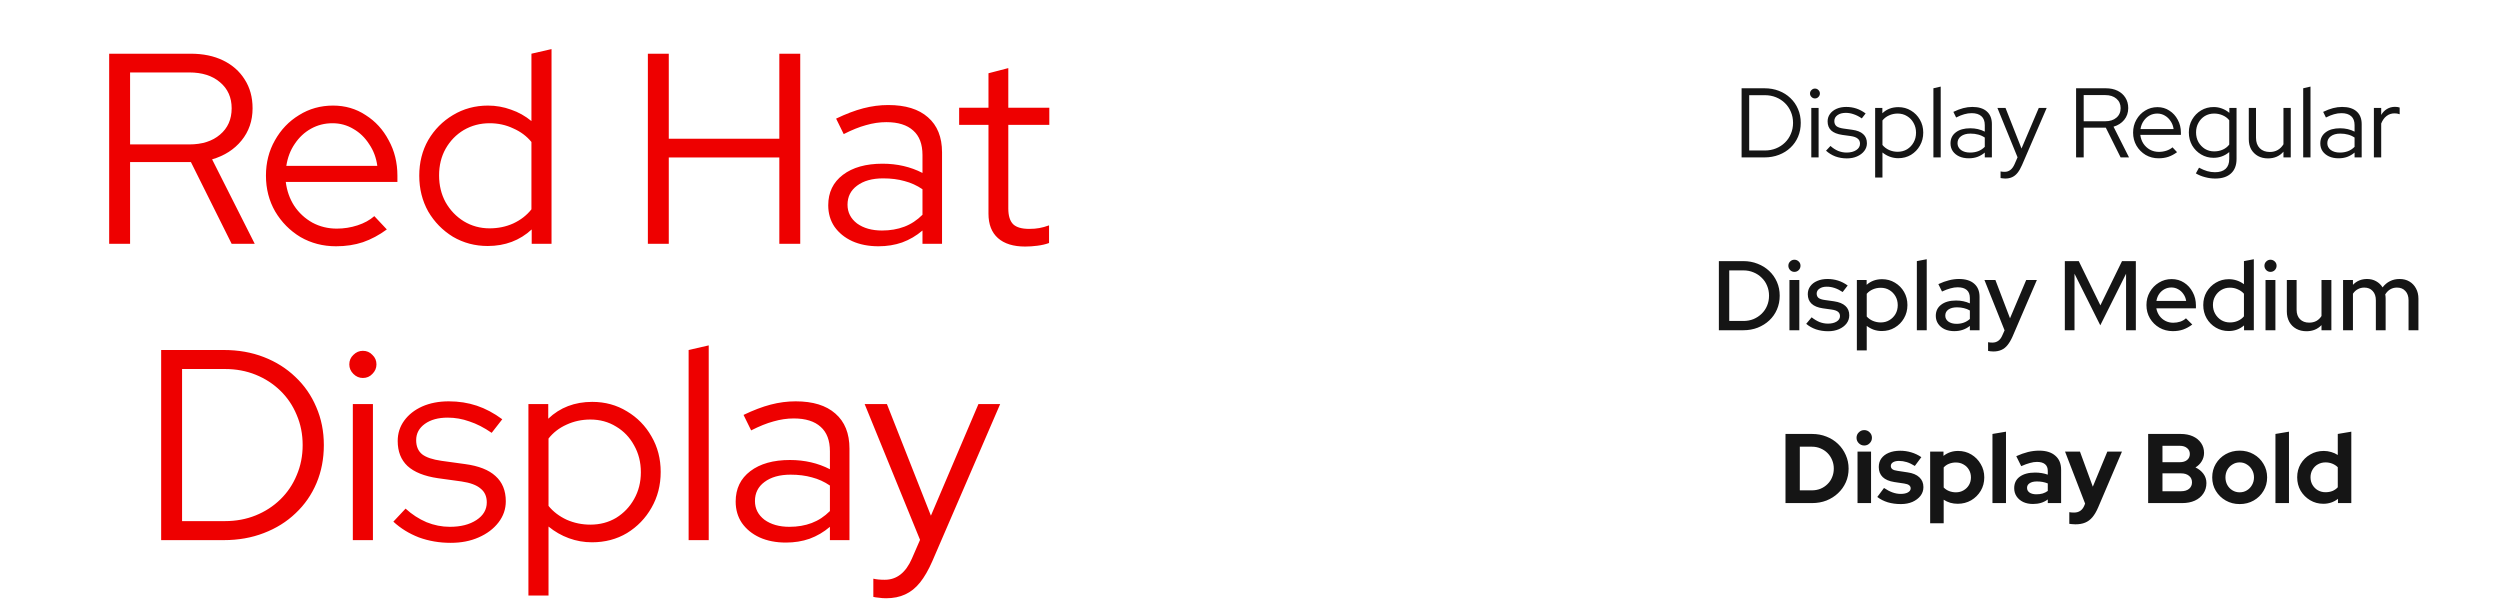
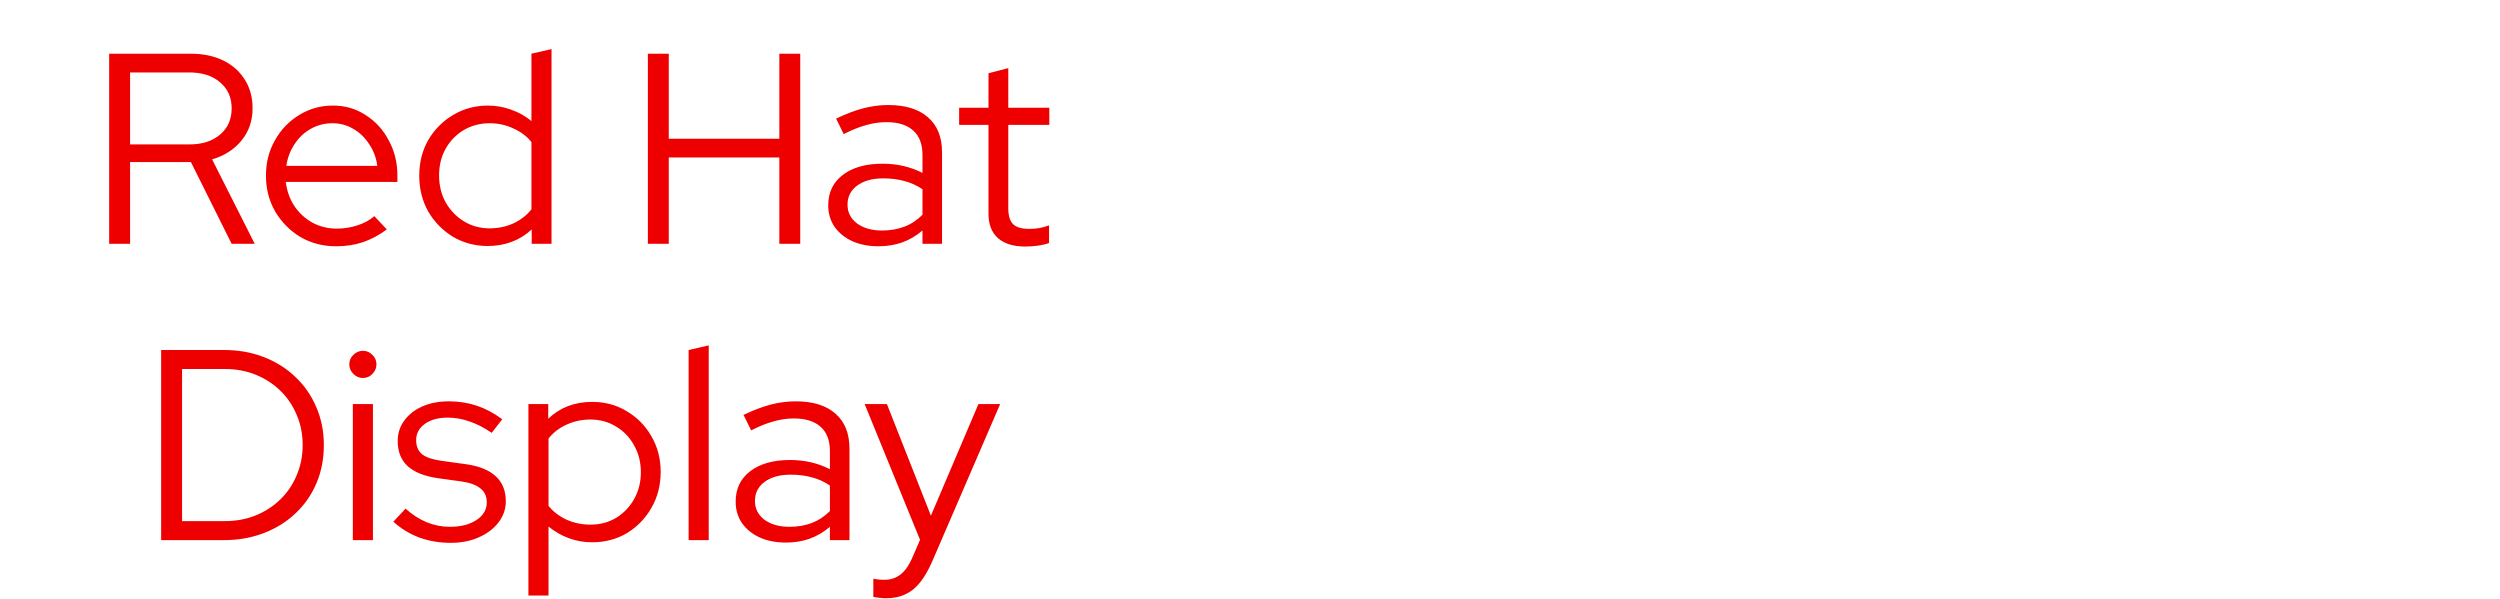
<svg xmlns="http://www.w3.org/2000/svg" width="810" height="194" viewBox="0 0 810 194" fill="none">
  <path d="M35.37 79V17.4H61.77C65.818 17.4 69.338 18.133 72.33 19.6C75.322 21.067 77.639 23.12 79.282 25.76C80.983 28.4 81.834 31.509 81.834 35.088C81.834 39.136 80.631 42.627 78.226 45.56C75.879 48.435 72.711 50.459 68.722 51.632L82.538 79H75.058L61.858 52.512H42.146V79H35.37ZM42.146 46.792H61.33C65.495 46.792 68.81 45.736 71.274 43.624C73.796 41.512 75.058 38.667 75.058 35.088C75.058 31.568 73.796 28.752 71.274 26.64C68.81 24.528 65.495 23.472 61.33 23.472H42.146V46.792ZM108.872 79.792C104.648 79.792 100.806 78.795 97.344 76.8C93.942 74.747 91.214 71.989 89.16 68.528C87.166 65.067 86.168 61.195 86.168 56.912C86.168 52.688 87.136 48.875 89.072 45.472C91.008 42.011 93.619 39.283 96.904 37.288C100.19 35.235 103.856 34.208 107.904 34.208C111.835 34.208 115.355 35.235 118.464 37.288C121.632 39.283 124.126 42.011 125.944 45.472C127.822 48.875 128.76 52.688 128.76 56.912V58.936H92.592C92.944 61.811 93.854 64.392 95.32 66.68C96.846 68.968 98.811 70.787 101.216 72.136C103.622 73.427 106.262 74.072 109.136 74.072C111.424 74.072 113.654 73.72 115.824 73.016C117.995 72.312 119.814 71.315 121.28 70.024L125.328 74.336C122.864 76.155 120.283 77.533 117.584 78.472C114.944 79.352 112.04 79.792 108.872 79.792ZM92.768 53.744H122.248C121.896 51.104 121.016 48.757 119.608 46.704C118.259 44.592 116.558 42.949 114.504 41.776C112.451 40.544 110.192 39.928 107.728 39.928C105.206 39.928 102.888 40.515 100.776 41.688C98.664 42.861 96.904 44.504 95.496 46.616C94.088 48.669 93.179 51.045 92.768 53.744ZM158.016 79.704C153.91 79.704 150.155 78.707 146.752 76.712C143.408 74.659 140.739 71.931 138.744 68.528C136.808 65.067 135.84 61.195 135.84 56.912C135.84 52.629 136.808 48.787 138.744 45.384C140.739 41.981 143.408 39.283 146.752 37.288C150.155 35.235 153.939 34.208 158.104 34.208C160.686 34.208 163.179 34.648 165.584 35.528C167.99 36.349 170.19 37.581 172.184 39.224V17.4L178.696 15.904V79H172.272V74.336C168.4 77.915 163.648 79.704 158.016 79.704ZM158.632 73.984C161.39 73.984 163.942 73.456 166.288 72.4C168.694 71.285 170.659 69.76 172.184 67.824V46C170.659 44.123 168.694 42.656 166.288 41.6C163.942 40.485 161.39 39.928 158.632 39.928C155.582 39.928 152.795 40.661 150.272 42.128C147.808 43.595 145.843 45.619 144.376 48.2C142.968 50.723 142.264 53.597 142.264 56.824C142.264 60.051 142.968 62.955 144.376 65.536C145.843 68.117 147.808 70.171 150.272 71.696C152.795 73.221 155.582 73.984 158.632 73.984ZM209.909 79V17.4H216.685V44.944H252.501V17.4H259.277V79H252.501V51.016H216.685V79H209.909ZM284.628 79.792C281.401 79.792 278.556 79.235 276.092 78.12C273.686 77.005 271.78 75.451 270.372 73.456C269.022 71.461 268.348 69.144 268.348 66.504C268.348 62.339 269.932 59.053 273.1 56.648C276.268 54.243 280.55 53.04 285.948 53.04C290.7 53.04 295.012 54.037 298.884 56.032V50.224C298.884 46.704 297.886 44.064 295.892 42.304C293.897 40.485 290.993 39.576 287.18 39.576C285.009 39.576 282.809 39.899 280.58 40.544C278.409 41.131 276.004 42.099 273.364 43.448L270.9 38.432C274.068 36.907 277.001 35.792 279.7 35.088C282.398 34.384 285.097 34.032 287.796 34.032C293.369 34.032 297.652 35.352 300.644 37.992C303.694 40.632 305.22 44.416 305.22 49.344V79H298.884V74.688C296.889 76.389 294.689 77.68 292.284 78.56C289.937 79.381 287.385 79.792 284.628 79.792ZM274.596 66.328C274.596 68.792 275.622 70.816 277.676 72.4C279.788 73.925 282.486 74.688 285.772 74.688C288.412 74.688 290.817 74.277 292.988 73.456C295.158 72.635 297.124 71.344 298.884 69.584V61.312C297.065 60.08 295.129 59.2 293.076 58.672C291.022 58.085 288.705 57.792 286.124 57.792C282.604 57.792 279.788 58.584 277.676 60.168C275.622 61.693 274.596 63.747 274.596 66.328ZM332.146 79.88C328.332 79.88 325.399 78.971 323.346 77.152C321.292 75.333 320.266 72.693 320.266 69.232V40.456H310.762V34.912H320.266V23.736L326.69 22.064V34.912H339.978V40.456H326.69V67.56C326.69 69.907 327.218 71.608 328.274 72.664C329.33 73.661 331.06 74.16 333.466 74.16C334.698 74.16 335.783 74.072 336.722 73.896C337.719 73.72 338.775 73.427 339.89 73.016V78.736C338.775 79.147 337.514 79.44 336.106 79.616C334.756 79.792 333.436 79.88 332.146 79.88ZM58.989 168.84H72.894C76.472 168.84 79.787 168.224 82.838 166.992C85.888 165.76 88.558 164.029 90.846 161.8C93.133 159.571 94.894 156.96 96.126 153.968C97.416 150.976 98.061 147.72 98.061 144.2C98.061 140.68 97.416 137.424 96.126 134.432C94.894 131.44 93.133 128.829 90.846 126.6C88.558 124.371 85.888 122.64 82.838 121.408C79.787 120.176 76.472 119.56 72.894 119.56H58.989V168.84ZM52.214 175V113.4H72.541C77.235 113.4 81.547 114.163 85.478 115.688C89.408 117.213 92.811 119.355 95.686 122.112C98.619 124.869 100.878 128.125 102.462 131.88C104.104 135.635 104.926 139.741 104.926 144.2C104.926 148.659 104.134 152.765 102.55 156.52C100.966 160.275 98.707 163.531 95.773 166.288C92.899 169.045 89.467 171.187 85.478 172.712C81.547 174.237 77.235 175 72.541 175H52.214ZM114.317 175V130.912H120.829V175H114.317ZM117.573 122.464C116.4 122.464 115.373 122.024 114.493 121.144C113.613 120.264 113.173 119.237 113.173 118.064C113.173 116.832 113.613 115.805 114.493 114.984C115.373 114.104 116.4 113.664 117.573 113.664C118.805 113.664 119.832 114.104 120.653 114.984C121.533 115.805 121.973 116.832 121.973 118.064C121.973 119.237 121.533 120.264 120.653 121.144C119.832 122.024 118.805 122.464 117.573 122.464ZM146.015 175.88C142.377 175.88 138.945 175.293 135.719 174.12C132.551 172.888 129.793 171.187 127.447 169.016L131.407 164.792C133.46 166.669 135.719 168.136 138.183 169.192C140.647 170.189 143.169 170.688 145.751 170.688C149.271 170.688 152.145 169.955 154.375 168.488C156.604 167.021 157.719 165.115 157.719 162.768C157.719 160.832 157.044 159.336 155.695 158.28C154.404 157.165 152.351 156.403 149.535 155.992L141.879 154.936C137.479 154.291 134.193 152.971 132.023 150.976C129.911 148.981 128.855 146.283 128.855 142.88C128.855 140.416 129.559 138.216 130.967 136.28C132.375 134.344 134.311 132.819 136.775 131.704C139.297 130.589 142.172 130.032 145.399 130.032C148.625 130.032 151.647 130.501 154.463 131.44C157.279 132.379 160.036 133.845 162.735 135.84L159.303 140.24C156.839 138.539 154.433 137.307 152.087 136.544C149.799 135.723 147.452 135.312 145.047 135.312C141.996 135.312 139.532 135.987 137.655 137.336C135.777 138.685 134.839 140.445 134.839 142.616C134.839 144.611 135.484 146.136 136.775 147.192C138.065 148.189 140.148 148.893 143.023 149.304L150.679 150.36C155.079 150.947 158.364 152.237 160.535 154.232C162.764 156.227 163.879 158.955 163.879 162.416C163.879 164.939 163.087 167.227 161.503 169.28C159.919 171.333 157.777 172.947 155.079 174.12C152.439 175.293 149.417 175.88 146.015 175.88ZM171.208 192.952V130.912H177.632V135.664C181.445 132.027 186.197 130.208 191.888 130.208C196.053 130.208 199.808 131.235 203.152 133.288C206.496 135.283 209.136 137.981 211.072 141.384C213.067 144.787 214.064 148.629 214.064 152.912C214.064 157.195 213.067 161.067 211.072 164.528C209.136 167.931 206.496 170.659 203.152 172.712C199.808 174.707 196.024 175.704 191.8 175.704C189.219 175.704 186.725 175.264 184.32 174.384C181.915 173.504 179.715 172.243 177.72 170.6V192.952H171.208ZM191.272 169.984C194.381 169.984 197.168 169.251 199.632 167.784C202.096 166.259 204.032 164.235 205.44 161.712C206.907 159.131 207.64 156.227 207.64 153C207.64 149.773 206.907 146.869 205.44 144.288C204.032 141.707 202.096 139.683 199.632 138.216C197.168 136.691 194.381 135.928 191.272 135.928C188.515 135.928 185.933 136.485 183.528 137.6C181.181 138.656 179.245 140.152 177.72 142.088V163.912C179.245 165.789 181.211 167.285 183.616 168.4C186.021 169.456 188.573 169.984 191.272 169.984ZM223.114 175V113.4L229.626 111.904V175H223.114ZM254.636 175.792C251.409 175.792 248.564 175.235 246.1 174.12C243.694 173.005 241.788 171.451 240.38 169.456C239.03 167.461 238.356 165.144 238.356 162.504C238.356 158.339 239.94 155.053 243.108 152.648C246.276 150.243 250.558 149.04 255.956 149.04C260.708 149.04 265.02 150.037 268.892 152.032V146.224C268.892 142.704 267.894 140.064 265.9 138.304C263.905 136.485 261.001 135.576 257.188 135.576C255.017 135.576 252.817 135.899 250.588 136.544C248.417 137.131 246.012 138.099 243.372 139.448L240.908 134.432C244.076 132.907 247.009 131.792 249.708 131.088C252.406 130.384 255.105 130.032 257.803 130.032C263.377 130.032 267.66 131.352 270.652 133.992C273.702 136.632 275.228 140.416 275.228 145.344V175H268.892V170.688C266.897 172.389 264.697 173.68 262.292 174.56C259.945 175.381 257.393 175.792 254.636 175.792ZM244.604 162.328C244.604 164.792 245.63 166.816 247.684 168.4C249.796 169.925 252.494 170.688 255.78 170.688C258.42 170.688 260.825 170.277 262.996 169.456C265.166 168.635 267.132 167.344 268.892 165.584V157.312C267.073 156.08 265.137 155.2 263.084 154.672C261.03 154.085 258.713 153.792 256.132 153.792C252.612 153.792 249.796 154.584 247.684 156.168C245.63 157.693 244.604 159.747 244.604 162.328ZM287.095 193.832C286.274 193.832 285.482 193.773 284.719 193.656C284.015 193.597 283.428 193.509 282.959 193.392V187.496C283.956 187.731 285.188 187.848 286.655 187.848C290.527 187.848 293.46 185.56 295.455 180.984L298.095 174.912L280.143 130.912H287.359L301.615 167.08L317.015 130.912H324.055L302.055 181.864C300.823 184.68 299.503 186.968 298.095 188.728C296.687 190.488 295.074 191.779 293.255 192.6C291.495 193.421 289.442 193.832 287.095 193.832Z" fill="#EE0000" />
-   <path d="M566.741 48.76H571.797C573.098 48.76 574.303 48.536 575.413 48.088C576.522 47.64 577.493 47.011 578.325 46.2C579.157 45.389 579.797 44.44 580.245 43.352C580.714 42.264 580.949 41.08 580.949 39.8C580.949 38.52 580.714 37.336 580.245 36.248C579.797 35.16 579.157 34.211 578.325 33.4C577.493 32.589 576.522 31.96 575.413 31.512C574.303 31.064 573.098 30.84 571.797 30.84H566.741V48.76ZM564.277 51V28.6H571.669C573.375 28.6 574.943 28.877 576.373 29.432C577.802 29.987 579.039 30.765 580.085 31.768C581.151 32.771 581.973 33.955 582.549 35.32C583.146 36.685 583.445 38.179 583.445 39.8C583.445 41.421 583.157 42.915 582.581 44.28C582.005 45.645 581.183 46.829 580.117 47.832C579.071 48.835 577.823 49.613 576.373 50.168C574.943 50.723 573.375 51 571.669 51H564.277ZM586.86 51V34.968H589.228V51H586.86ZM588.044 31.896C587.617 31.896 587.244 31.736 586.924 31.416C586.604 31.096 586.444 30.723 586.444 30.296C586.444 29.848 586.604 29.475 586.924 29.176C587.244 28.856 587.617 28.696 588.044 28.696C588.492 28.696 588.865 28.856 589.164 29.176C589.484 29.475 589.644 29.848 589.644 30.296C589.644 30.723 589.484 31.096 589.164 31.416C588.865 31.736 588.492 31.896 588.044 31.896ZM598.386 51.32C597.063 51.32 595.815 51.107 594.642 50.68C593.49 50.232 592.487 49.613 591.634 48.824L593.074 47.288C593.821 47.971 594.642 48.504 595.538 48.888C596.434 49.251 597.351 49.432 598.29 49.432C599.57 49.432 600.615 49.165 601.426 48.632C602.237 48.099 602.642 47.405 602.642 46.552C602.642 45.848 602.397 45.304 601.906 44.92C601.437 44.515 600.69 44.237 599.666 44.088L596.882 43.704C595.282 43.469 594.087 42.989 593.298 42.264C592.53 41.539 592.146 40.557 592.146 39.32C592.146 38.424 592.402 37.624 592.914 36.92C593.426 36.216 594.13 35.661 595.026 35.256C595.943 34.851 596.989 34.648 598.162 34.648C599.335 34.648 600.434 34.819 601.458 35.16C602.482 35.501 603.485 36.035 604.466 36.76L603.218 38.36C602.322 37.741 601.447 37.293 600.594 37.016C599.762 36.717 598.909 36.568 598.034 36.568C596.925 36.568 596.029 36.813 595.346 37.304C594.663 37.795 594.322 38.435 594.322 39.224C594.322 39.949 594.557 40.504 595.026 40.888C595.495 41.251 596.253 41.507 597.298 41.656L600.082 42.04C601.682 42.253 602.877 42.723 603.666 43.448C604.477 44.173 604.882 45.165 604.882 46.424C604.882 47.341 604.594 48.173 604.018 48.92C603.442 49.667 602.663 50.253 601.682 50.68C600.722 51.107 599.623 51.32 598.386 51.32ZM607.547 57.528V34.968H609.883V36.696C611.27 35.373 612.998 34.712 615.067 34.712C616.582 34.712 617.947 35.085 619.163 35.832C620.379 36.557 621.339 37.539 622.043 38.776C622.769 40.013 623.131 41.411 623.131 42.968C623.131 44.525 622.769 45.933 622.043 47.192C621.339 48.429 620.379 49.421 619.163 50.168C617.947 50.893 616.571 51.256 615.035 51.256C614.097 51.256 613.19 51.096 612.315 50.776C611.441 50.456 610.641 49.997 609.915 49.4V57.528H607.547ZM614.843 49.176C615.974 49.176 616.987 48.909 617.883 48.376C618.779 47.821 619.483 47.085 619.995 46.168C620.529 45.229 620.795 44.173 620.795 43C620.795 41.827 620.529 40.771 619.995 39.832C619.483 38.893 618.779 38.157 617.883 37.624C616.987 37.069 615.974 36.792 614.843 36.792C613.841 36.792 612.902 36.995 612.027 37.4C611.174 37.784 610.47 38.328 609.915 39.032V46.968C610.47 47.651 611.185 48.195 612.059 48.6C612.934 48.984 613.862 49.176 614.843 49.176ZM626.422 51V28.6L628.79 28.056V51H626.422ZM637.885 51.288C636.711 51.288 635.677 51.085 634.781 50.68C633.906 50.275 633.213 49.709 632.701 48.984C632.21 48.259 631.965 47.416 631.965 46.456C631.965 44.941 632.541 43.747 633.693 42.872C634.845 41.997 636.402 41.56 638.365 41.56C640.093 41.56 641.661 41.923 643.069 42.648V40.536C643.069 39.256 642.706 38.296 641.981 37.656C641.255 36.995 640.199 36.664 638.812 36.664C638.023 36.664 637.223 36.781 636.413 37.016C635.623 37.229 634.749 37.581 633.789 38.072L632.893 36.248C634.045 35.693 635.111 35.288 636.093 35.032C637.074 34.776 638.055 34.648 639.036 34.648C641.063 34.648 642.621 35.128 643.709 36.088C644.818 37.048 645.373 38.424 645.373 40.216V51H643.069V49.432C642.343 50.051 641.543 50.52 640.669 50.84C639.815 51.139 638.887 51.288 637.885 51.288ZM634.237 46.392C634.237 47.288 634.61 48.024 635.357 48.6C636.125 49.155 637.106 49.432 638.301 49.432C639.261 49.432 640.135 49.283 640.925 48.984C641.714 48.685 642.429 48.216 643.069 47.576V44.568C642.407 44.12 641.703 43.8 640.957 43.608C640.21 43.395 639.367 43.288 638.429 43.288C637.149 43.288 636.125 43.576 635.357 44.152C634.61 44.707 634.237 45.453 634.237 46.392ZM649.688 57.848C649.389 57.848 649.101 57.827 648.824 57.784C648.568 57.763 648.355 57.731 648.184 57.688V55.544C648.547 55.629 648.995 55.672 649.528 55.672C650.936 55.672 652.003 54.84 652.728 53.176L653.688 50.968L647.16 34.968H649.784L654.968 48.12L660.568 34.968H663.128L655.128 53.496C654.68 54.52 654.2 55.352 653.688 55.992C653.176 56.632 652.589 57.101 651.928 57.4C651.288 57.699 650.541 57.848 649.688 57.848ZM672.652 51V28.6H682.252C683.724 28.6 685.004 28.867 686.092 29.4C687.18 29.933 688.022 30.68 688.62 31.64C689.238 32.6 689.548 33.731 689.548 35.032C689.548 36.504 689.11 37.773 688.236 38.84C687.382 39.885 686.23 40.621 684.78 41.048L689.804 51H687.083L682.284 41.368H675.116V51H672.652ZM675.116 39.288H682.092C683.606 39.288 684.812 38.904 685.708 38.136C686.625 37.368 687.083 36.333 687.083 35.032C687.083 33.752 686.625 32.728 685.708 31.96C684.812 31.192 683.606 30.808 682.092 30.808H675.116V39.288ZM699.38 51.288C697.844 51.288 696.446 50.925 695.188 50.2C693.95 49.453 692.958 48.451 692.212 47.192C691.486 45.933 691.124 44.525 691.124 42.968C691.124 41.432 691.476 40.045 692.18 38.808C692.884 37.549 693.833 36.557 695.028 35.832C696.222 35.085 697.556 34.712 699.028 34.712C700.457 34.712 701.737 35.085 702.868 35.832C704.02 36.557 704.926 37.549 705.588 38.808C706.27 40.045 706.612 41.432 706.612 42.968V43.704H693.46C693.588 44.749 693.918 45.688 694.452 46.52C695.006 47.352 695.721 48.013 696.596 48.504C697.47 48.973 698.43 49.208 699.476 49.208C700.308 49.208 701.118 49.08 701.908 48.824C702.697 48.568 703.358 48.205 703.892 47.736L705.364 49.304C704.468 49.965 703.529 50.467 702.548 50.808C701.588 51.128 700.532 51.288 699.38 51.288ZM693.524 41.816H704.244C704.116 40.856 703.796 40.003 703.284 39.256C702.793 38.488 702.174 37.891 701.428 37.464C700.681 37.016 699.86 36.792 698.964 36.792C698.046 36.792 697.204 37.005 696.436 37.432C695.668 37.859 695.028 38.456 694.516 39.224C694.004 39.971 693.673 40.835 693.524 41.816ZM717.73 57.848C716.621 57.848 715.522 57.699 714.434 57.4C713.346 57.123 712.354 56.717 711.458 56.184L712.482 54.328C713.442 54.84 714.328 55.213 715.138 55.448C715.97 55.683 716.802 55.8 717.634 55.8C719.149 55.8 720.301 55.437 721.09 54.712C721.88 53.987 722.274 52.92 722.274 51.512V49.272C720.802 50.509 719.106 51.128 717.186 51.128C715.714 51.128 714.37 50.765 713.154 50.04C711.938 49.315 710.968 48.333 710.242 47.096C709.538 45.837 709.186 44.44 709.186 42.904C709.186 41.368 709.538 39.981 710.242 38.744C710.968 37.485 711.938 36.493 713.154 35.768C714.37 35.043 715.736 34.68 717.25 34.68C718.168 34.68 719.053 34.84 719.906 35.16C720.781 35.48 721.581 35.949 722.306 36.568V34.968H724.642V51.48C724.642 53.528 724.045 55.096 722.85 56.184C721.656 57.293 719.949 57.848 717.73 57.848ZM717.378 49.048C718.402 49.048 719.341 48.856 720.194 48.472C721.048 48.088 721.741 47.544 722.274 46.84V38.968C721.741 38.285 721.037 37.752 720.162 37.368C719.309 36.984 718.381 36.792 717.378 36.792C716.269 36.792 715.266 37.059 714.37 37.592C713.496 38.125 712.802 38.861 712.29 39.8C711.778 40.717 711.522 41.752 711.522 42.904C711.522 44.056 711.778 45.101 712.29 46.04C712.824 46.957 713.528 47.693 714.402 48.248C715.298 48.781 716.29 49.048 717.378 49.048ZM734.816 51.32C733.6 51.32 732.523 51.064 731.584 50.552C730.646 50.019 729.91 49.293 729.376 48.376C728.864 47.437 728.608 46.349 728.608 45.112V34.968H730.944V44.632C730.944 46.061 731.35 47.192 732.16 48.024C732.971 48.835 734.059 49.24 735.424 49.24C736.384 49.24 737.238 49.027 737.984 48.6C738.752 48.152 739.371 47.533 739.84 46.744V34.968H742.208V51H739.84V49.144C738.582 50.595 736.907 51.32 734.816 51.32ZM746.235 51V28.6L748.603 28.056V51H746.235ZM757.697 51.288C756.524 51.288 755.489 51.085 754.593 50.68C753.718 50.275 753.025 49.709 752.513 48.984C752.022 48.259 751.777 47.416 751.777 46.456C751.777 44.941 752.353 43.747 753.505 42.872C754.657 41.997 756.214 41.56 758.177 41.56C759.905 41.56 761.473 41.923 762.881 42.648V40.536C762.881 39.256 762.518 38.296 761.793 37.656C761.068 36.995 760.012 36.664 758.625 36.664C757.836 36.664 757.036 36.781 756.225 37.016C755.436 37.229 754.561 37.581 753.601 38.072L752.705 36.248C753.857 35.693 754.924 35.288 755.905 35.032C756.886 34.776 757.868 34.648 758.849 34.648C760.876 34.648 762.433 35.128 763.521 36.088C764.63 37.048 765.185 38.424 765.185 40.216V51H762.881V49.432C762.156 50.051 761.356 50.52 760.481 50.84C759.628 51.139 758.7 51.288 757.697 51.288ZM754.049 46.392C754.049 47.288 754.422 48.024 755.169 48.6C755.937 49.155 756.918 49.432 758.113 49.432C759.073 49.432 759.948 49.283 760.737 48.984C761.526 48.685 762.241 48.216 762.881 47.576V44.568C762.22 44.12 761.516 43.8 760.769 43.608C760.022 43.395 759.18 43.288 758.241 43.288C756.961 43.288 755.937 43.576 755.169 44.152C754.422 44.707 754.049 45.453 754.049 46.392ZM769.141 51V34.968H771.509V37.24C772 36.408 772.618 35.768 773.365 35.32C774.133 34.851 775.008 34.616 775.989 34.616C776.544 34.616 777.045 34.691 777.493 34.84V37.016C777.216 36.909 776.938 36.835 776.661 36.792C776.384 36.749 776.106 36.728 775.829 36.728C774.848 36.728 773.984 37.016 773.237 37.592C772.512 38.147 771.936 38.957 771.509 40.024V51H769.141ZM560.273 103.992H564.881C566.054 103.992 567.142 103.789 568.145 103.384C569.147 102.957 570.022 102.381 570.769 101.656C571.537 100.909 572.123 100.045 572.529 99.064C572.955 98.061 573.169 96.973 573.169 95.8C573.169 94.648 572.955 93.571 572.529 92.568C572.123 91.565 571.537 90.701 570.769 89.976C570.022 89.229 569.147 88.653 568.145 88.248C567.142 87.821 566.054 87.608 564.881 87.608H560.273V103.992ZM556.913 107V84.6H564.817C566.502 84.6 568.059 84.888 569.489 85.464C570.918 86.019 572.166 86.797 573.233 87.8C574.299 88.803 575.131 89.987 575.729 91.352C576.326 92.717 576.625 94.2 576.625 95.8C576.625 97.421 576.326 98.915 575.729 100.28C575.153 101.624 574.331 102.797 573.265 103.8C572.198 104.803 570.939 105.592 569.489 106.168C568.059 106.723 566.502 107 564.817 107H556.913ZM579.779 107V90.712H582.979V107H579.779ZM581.379 88.088C580.845 88.088 580.387 87.896 580.003 87.512C579.619 87.107 579.427 86.637 579.427 86.104C579.427 85.549 579.619 85.091 580.003 84.728C580.387 84.344 580.845 84.152 581.379 84.152C581.933 84.152 582.403 84.344 582.787 84.728C583.171 85.091 583.363 85.549 583.363 86.104C583.363 86.637 583.171 87.107 582.787 87.512C582.403 87.896 581.933 88.088 581.379 88.088ZM592.347 107.32C590.939 107.32 589.617 107.117 588.379 106.712C587.163 106.285 586.107 105.688 585.211 104.92L586.971 102.808C587.803 103.469 588.657 103.981 589.531 104.344C590.427 104.685 591.334 104.856 592.251 104.856C593.403 104.856 594.342 104.632 595.067 104.184C595.793 103.736 596.155 103.149 596.155 102.424C596.155 101.827 595.942 101.357 595.515 101.016C595.089 100.675 594.427 100.44 593.531 100.312L590.587 99.896C588.966 99.661 587.75 99.16 586.939 98.392C586.129 97.624 585.723 96.6 585.723 95.32C585.723 94.339 585.99 93.485 586.523 92.76C587.057 92.013 587.803 91.437 588.763 91.032C589.723 90.605 590.843 90.392 592.123 90.392C593.297 90.392 594.427 90.563 595.515 90.904C596.603 91.245 597.649 91.779 598.651 92.504L597.019 94.616C596.123 94.019 595.249 93.581 594.395 93.304C593.563 93.027 592.721 92.888 591.867 92.888C590.886 92.888 590.097 93.101 589.499 93.528C588.902 93.933 588.603 94.467 588.603 95.128C588.603 95.725 588.806 96.195 589.211 96.536C589.638 96.856 590.331 97.08 591.291 97.208L594.235 97.624C595.857 97.859 597.083 98.36 597.915 99.128C598.747 99.875 599.163 100.888 599.163 102.168C599.163 103.149 598.865 104.035 598.267 104.824C597.67 105.592 596.859 106.2 595.835 106.648C594.811 107.096 593.649 107.32 592.347 107.32ZM601.622 113.528V90.712H604.79V92.28C606.156 91.064 607.82 90.456 609.782 90.456C611.318 90.456 612.705 90.829 613.942 91.576C615.201 92.323 616.193 93.325 616.918 94.584C617.644 95.843 618.006 97.261 618.006 98.84C618.006 100.419 617.633 101.848 616.886 103.128C616.161 104.387 615.169 105.389 613.91 106.136C612.673 106.883 611.276 107.256 609.718 107.256C608.822 107.256 607.958 107.117 607.126 106.84C606.294 106.541 605.526 106.125 604.822 105.592V113.528H601.622ZM609.366 104.472C610.412 104.472 611.34 104.227 612.15 103.736C612.982 103.245 613.644 102.584 614.134 101.752C614.625 100.899 614.87 99.939 614.87 98.872C614.87 97.805 614.625 96.845 614.134 95.992C613.644 95.139 612.982 94.467 612.15 93.976C611.34 93.485 610.412 93.24 609.366 93.24C608.449 93.24 607.596 93.411 606.806 93.752C606.017 94.093 605.356 94.573 604.822 95.192V102.552C605.356 103.149 606.017 103.619 606.806 103.96C607.617 104.301 608.47 104.472 609.366 104.472ZM621.06 107V84.6L624.26 83.992V107H621.06ZM633.181 107.288C632.007 107.288 630.973 107.085 630.077 106.68C629.181 106.253 628.477 105.667 627.965 104.92C627.453 104.173 627.197 103.309 627.197 102.328C627.197 100.792 627.783 99.587 628.957 98.712C630.13 97.816 631.741 97.368 633.789 97.368C635.389 97.368 636.871 97.677 638.237 98.296V96.568C638.237 95.395 637.895 94.52 637.213 93.944C636.551 93.368 635.57 93.08 634.269 93.08C633.522 93.08 632.743 93.197 631.933 93.432C631.122 93.645 630.215 93.987 629.213 94.456L628.029 92.056C629.266 91.48 630.418 91.064 631.485 90.808C632.551 90.531 633.629 90.392 634.717 90.392C636.829 90.392 638.461 90.893 639.613 91.896C640.786 92.899 641.373 94.328 641.373 96.184V107H638.237V105.592C637.511 106.168 636.733 106.595 635.901 106.872C635.069 107.149 634.162 107.288 633.181 107.288ZM630.269 102.264C630.269 103.053 630.599 103.693 631.261 104.184C631.943 104.675 632.829 104.92 633.917 104.92C634.77 104.92 635.549 104.792 636.253 104.536C636.978 104.28 637.639 103.885 638.237 103.352V100.6C637.618 100.237 636.967 99.981 636.285 99.832C635.623 99.661 634.877 99.576 634.045 99.576C632.871 99.576 631.943 99.821 631.261 100.312C630.599 100.781 630.269 101.432 630.269 102.264ZM645.835 113.88C645.494 113.88 645.174 113.859 644.875 113.816C644.577 113.795 644.331 113.752 644.139 113.688V110.872C644.523 110.957 644.993 111 645.547 111C647.041 111 648.118 110.2 648.779 108.6L649.483 107.032L642.955 90.712H646.507L651.243 103.128L656.491 90.712H659.947L652.075 109.016C651.563 110.168 651.019 111.096 650.443 111.8C649.867 112.525 649.206 113.048 648.459 113.368C647.713 113.709 646.838 113.88 645.835 113.88ZM669.006 107V84.6H673.518L680.526 98.936L687.534 84.6H692.014V107H688.846V88.696L680.494 105.4L672.142 88.696V107H669.006ZM703.993 107.288C702.393 107.288 700.942 106.915 699.641 106.168C698.361 105.421 697.337 104.408 696.569 103.128C695.822 101.848 695.449 100.419 695.449 98.84C695.449 97.283 695.812 95.875 696.537 94.616C697.262 93.336 698.244 92.323 699.481 91.576C700.718 90.808 702.094 90.424 703.609 90.424C705.124 90.424 706.468 90.808 707.641 91.576C708.814 92.323 709.742 93.347 710.425 94.648C711.129 95.928 711.481 97.379 711.481 99V99.896H698.649C698.82 100.792 699.15 101.592 699.641 102.296C700.153 103 700.793 103.555 701.561 103.96C702.35 104.365 703.204 104.568 704.121 104.568C704.91 104.568 705.668 104.451 706.393 104.216C707.14 103.96 707.758 103.597 708.249 103.128L710.297 105.144C709.337 105.869 708.345 106.413 707.321 106.776C706.318 107.117 705.209 107.288 703.993 107.288ZM698.681 97.496H708.313C708.185 96.643 707.886 95.896 707.417 95.256C706.969 94.595 706.404 94.083 705.721 93.72C705.06 93.336 704.334 93.144 703.545 93.144C702.734 93.144 701.988 93.325 701.305 93.688C700.622 94.051 700.046 94.563 699.577 95.224C699.129 95.864 698.83 96.621 698.681 97.496ZM722.079 107.256C720.564 107.256 719.178 106.883 717.919 106.136C716.66 105.389 715.668 104.387 714.943 103.128C714.218 101.848 713.855 100.419 713.855 98.84C713.855 97.261 714.218 95.843 714.943 94.584C715.69 93.325 716.692 92.323 717.951 91.576C719.21 90.829 720.607 90.456 722.143 90.456C723.039 90.456 723.903 90.595 724.735 90.872C725.567 91.149 726.335 91.555 727.039 92.088V84.6L730.239 83.992V107H727.071V105.432C725.684 106.648 724.02 107.256 722.079 107.256ZM722.495 104.472C723.434 104.472 724.287 104.301 725.055 103.96C725.844 103.619 726.506 103.128 727.039 102.488V95.16C726.506 94.563 725.844 94.093 725.055 93.752C724.287 93.389 723.434 93.208 722.495 93.208C721.471 93.208 720.543 93.453 719.711 93.944C718.879 94.435 718.218 95.107 717.727 95.96C717.236 96.792 716.991 97.741 716.991 98.808C716.991 99.875 717.236 100.835 717.727 101.688C718.218 102.541 718.879 103.224 719.711 103.736C720.543 104.227 721.471 104.472 722.495 104.472ZM734.029 107V90.712H737.229V107H734.029ZM735.629 88.088C735.095 88.088 734.637 87.896 734.253 87.512C733.869 87.107 733.677 86.637 733.677 86.104C733.677 85.549 733.869 85.091 734.253 84.728C734.637 84.344 735.095 84.152 735.629 84.152C736.183 84.152 736.653 84.344 737.037 84.728C737.421 85.091 737.613 85.549 737.613 86.104C737.613 86.637 737.421 87.107 737.037 87.512C736.653 87.896 736.183 88.088 735.629 88.088ZM747.301 107.32C746.043 107.32 744.933 107.053 743.973 106.52C743.013 105.987 742.267 105.24 741.733 104.28C741.2 103.299 740.933 102.179 740.933 100.92V90.712H744.101V100.376C744.101 101.656 744.464 102.669 745.189 103.416C745.936 104.163 746.928 104.536 748.165 104.536C749.04 104.536 749.819 104.355 750.501 103.992C751.184 103.608 751.739 103.075 752.165 102.392V90.712H755.365V107H752.165V105.336C750.907 106.659 749.285 107.32 747.301 107.32ZM759.154 107V90.712H762.354V92.28C763.57 91.021 765.095 90.392 766.93 90.392C768.039 90.392 769.02 90.637 769.874 91.128C770.748 91.619 771.442 92.28 771.954 93.112C772.636 92.216 773.436 91.544 774.354 91.096C775.271 90.627 776.306 90.392 777.458 90.392C778.674 90.392 779.73 90.659 780.626 91.192C781.543 91.725 782.258 92.472 782.77 93.432C783.303 94.392 783.57 95.501 783.57 96.76V107H780.37V97.304C780.37 96.024 780.028 95.021 779.346 94.296C778.684 93.549 777.778 93.176 776.626 93.176C775.836 93.176 775.122 93.357 774.482 93.72C773.842 94.083 773.287 94.637 772.818 95.384C772.86 95.597 772.892 95.821 772.914 96.056C772.935 96.291 772.946 96.525 772.946 96.76V107H769.778V97.304C769.778 96.024 769.436 95.021 768.754 94.296C768.092 93.549 767.186 93.176 766.034 93.176C765.266 93.176 764.572 93.347 763.954 93.688C763.335 94.008 762.802 94.499 762.354 95.16V107H759.154ZM583.14 158.872H587.044C588.047 158.872 588.975 158.701 589.828 158.36C590.703 157.997 591.46 157.496 592.1 156.856C592.762 156.216 593.263 155.469 593.604 154.616C593.967 153.763 594.148 152.835 594.148 151.832C594.148 150.829 593.967 149.901 593.604 149.048C593.242 148.173 592.74 147.416 592.1 146.776C591.46 146.136 590.703 145.635 589.828 145.272C588.975 144.909 588.047 144.728 587.044 144.728H583.14V158.872ZM578.5 163V140.6H587.108C588.794 140.6 590.351 140.888 591.78 141.464C593.21 142.019 594.458 142.808 595.524 143.832C596.591 144.856 597.423 146.051 598.02 147.416C598.639 148.781 598.948 150.253 598.948 151.832C598.948 153.432 598.65 154.904 598.052 156.248C597.455 157.592 596.612 158.776 595.524 159.8C594.458 160.803 593.21 161.592 591.78 162.168C590.351 162.723 588.794 163 587.108 163H578.5ZM601.837 163V146.328H606.221V163H601.837ZM604.013 144.344C603.331 144.344 602.744 144.099 602.253 143.608C601.763 143.117 601.517 142.531 601.517 141.848C601.517 141.144 601.763 140.557 602.253 140.088C602.744 139.597 603.331 139.352 604.013 139.352C604.717 139.352 605.304 139.597 605.773 140.088C606.264 140.557 606.509 141.144 606.509 141.848C606.509 142.531 606.264 143.117 605.773 143.608C605.304 144.099 604.717 144.344 604.013 144.344ZM615.89 163.32C614.354 163.32 612.935 163.128 611.634 162.744C610.333 162.339 609.202 161.763 608.242 161.016L610.418 158.104C611.378 158.744 612.295 159.224 613.17 159.544C614.066 159.864 614.951 160.024 615.826 160.024C616.807 160.024 617.586 159.864 618.162 159.544C618.759 159.203 619.058 158.765 619.058 158.232C619.058 157.805 618.887 157.464 618.546 157.208C618.226 156.952 617.703 156.771 616.978 156.664L613.778 156.184C612.114 155.928 610.855 155.395 610.002 154.584C609.149 153.752 608.722 152.664 608.722 151.32C608.722 150.232 608.999 149.304 609.554 148.536C610.13 147.747 610.93 147.139 611.954 146.712C612.999 146.264 614.237 146.04 615.666 146.04C616.882 146.04 618.066 146.211 619.218 146.552C620.391 146.893 621.49 147.416 622.514 148.12L620.402 150.968C619.485 150.392 618.61 149.976 617.778 149.72C616.946 149.464 616.103 149.336 615.25 149.336C614.461 149.336 613.821 149.485 613.33 149.784C612.861 150.083 612.626 150.477 612.626 150.968C612.626 151.416 612.797 151.768 613.138 152.024C613.479 152.28 614.066 152.461 614.898 152.568L618.066 153.048C619.73 153.283 620.999 153.816 621.874 154.648C622.749 155.459 623.186 156.515 623.186 157.816C623.186 158.883 622.866 159.832 622.226 160.664C621.586 161.475 620.722 162.125 619.634 162.616C618.546 163.085 617.298 163.32 615.89 163.32ZM625.369 169.528V146.328H629.689V147.704C631.054 146.637 632.633 146.104 634.425 146.104C636.003 146.104 637.433 146.488 638.713 147.256C639.993 148.024 641.006 149.059 641.753 150.36C642.521 151.64 642.905 153.08 642.905 154.68C642.905 156.28 642.521 157.731 641.753 159.032C640.985 160.312 639.95 161.336 638.649 162.104C637.347 162.851 635.897 163.224 634.297 163.224C633.465 163.224 632.665 163.117 631.897 162.904C631.129 162.669 630.414 162.339 629.753 161.912V169.528H625.369ZM633.721 159.512C634.638 159.512 635.459 159.299 636.185 158.872C636.931 158.445 637.518 157.869 637.945 157.144C638.371 156.419 638.585 155.597 638.585 154.68C638.585 153.763 638.371 152.941 637.945 152.216C637.518 151.469 636.931 150.893 636.185 150.488C635.459 150.061 634.638 149.848 633.721 149.848C632.91 149.848 632.163 149.987 631.481 150.264C630.819 150.52 630.243 150.915 629.753 151.448V157.944C630.222 158.435 630.798 158.819 631.481 159.096C632.185 159.373 632.931 159.512 633.721 159.512ZM645.556 163V140.6L649.94 139.864V163H645.556ZM658.681 163.288C657.486 163.288 656.43 163.075 655.513 162.648C654.595 162.2 653.881 161.592 653.369 160.824C652.857 160.056 652.601 159.171 652.601 158.168C652.601 156.568 653.198 155.331 654.393 154.456C655.609 153.56 657.273 153.112 659.385 153.112C660.835 153.112 662.201 153.336 663.481 153.784V152.568C663.481 151.608 663.182 150.883 662.585 150.392C661.987 149.901 661.113 149.656 659.961 149.656C659.257 149.656 658.499 149.773 657.689 150.008C656.878 150.221 655.939 150.563 654.873 151.032L653.273 147.8C654.595 147.203 655.854 146.755 657.049 146.456C658.265 146.157 659.481 146.008 660.697 146.008C662.937 146.008 664.675 146.552 665.913 147.64C667.171 148.707 667.801 150.221 667.801 152.184V163H663.481V161.816C662.798 162.328 662.062 162.701 661.273 162.936C660.483 163.171 659.619 163.288 658.681 163.288ZM656.761 158.072C656.761 158.712 657.038 159.224 657.593 159.608C658.147 159.971 658.883 160.152 659.801 160.152C660.526 160.152 661.198 160.067 661.817 159.896C662.435 159.704 662.99 159.427 663.481 159.064V156.632C662.947 156.419 662.393 156.259 661.817 156.152C661.241 156.045 660.622 155.992 659.961 155.992C658.958 155.992 658.169 156.184 657.593 156.568C657.038 156.931 656.761 157.432 656.761 158.072ZM672.438 169.88C672.054 169.88 671.681 169.859 671.318 169.816C670.977 169.795 670.689 169.763 670.454 169.72V165.944C670.881 166.029 671.393 166.072 671.99 166.072C673.59 166.072 674.699 165.315 675.318 163.8L675.574 163.16L669.078 146.328H673.91L678.07 157.688L682.774 146.328H687.51L679.83 164.344C679.254 165.688 678.625 166.765 677.942 167.576C677.259 168.387 676.47 168.973 675.574 169.336C674.699 169.699 673.654 169.88 672.438 169.88ZM696 163V140.6H706.528C708.043 140.6 709.366 140.856 710.496 141.368C711.627 141.88 712.512 142.605 713.152 143.544C713.792 144.461 714.112 145.528 714.112 146.744C714.112 147.725 713.856 148.632 713.344 149.464C712.854 150.275 712.182 150.936 711.328 151.448C712.416 151.96 713.28 152.653 713.92 153.528C714.56 154.403 714.88 155.395 714.88 156.504C714.88 157.784 714.55 158.915 713.888 159.896C713.248 160.877 712.331 161.645 711.136 162.2C709.963 162.733 708.598 163 707.04 163H696ZM700.64 149.752H706.24C707.243 149.752 708.032 149.517 708.608 149.048C709.206 148.557 709.504 147.907 709.504 147.096C709.504 146.285 709.206 145.645 708.608 145.176C708.032 144.685 707.243 144.44 706.24 144.44H700.64V149.752ZM700.64 159.16H706.688C707.755 159.16 708.608 158.904 709.248 158.392C709.888 157.859 710.208 157.155 710.208 156.28C710.208 155.384 709.888 154.68 709.248 154.168C708.608 153.635 707.755 153.368 706.688 153.368H700.64V159.16ZM725.653 163.32C723.989 163.32 722.485 162.936 721.141 162.168C719.797 161.4 718.73 160.365 717.941 159.064C717.152 157.763 716.757 156.301 716.757 154.68C716.757 153.059 717.141 151.597 717.909 150.296C718.698 148.973 719.765 147.928 721.109 147.16C722.474 146.392 723.989 146.008 725.653 146.008C727.317 146.008 728.821 146.392 730.165 147.16C731.53 147.928 732.597 148.973 733.365 150.296C734.154 151.597 734.549 153.059 734.549 154.68C734.549 156.301 734.154 157.763 733.365 159.064C732.597 160.365 731.541 161.4 730.197 162.168C728.853 162.936 727.338 163.32 725.653 163.32ZM725.653 159.512C726.528 159.512 727.306 159.299 727.989 158.872C728.693 158.445 729.248 157.869 729.653 157.144C730.08 156.397 730.293 155.576 730.293 154.68C730.293 153.763 730.08 152.941 729.653 152.216C729.248 151.491 728.693 150.915 727.989 150.488C727.306 150.04 726.528 149.816 725.653 149.816C724.8 149.816 724.021 150.04 723.317 150.488C722.613 150.915 722.058 151.491 721.653 152.216C721.248 152.941 721.045 153.763 721.045 154.68C721.045 155.576 721.248 156.397 721.653 157.144C722.058 157.869 722.613 158.445 723.317 158.872C724.021 159.299 724.8 159.512 725.653 159.512ZM737.244 163V140.6L741.628 139.864V163H737.244ZM752.768 163.224C751.189 163.224 749.76 162.84 748.48 162.072C747.2 161.304 746.176 160.28 745.408 159C744.661 157.699 744.288 156.248 744.288 154.648C744.288 153.048 744.661 151.608 745.408 150.328C746.176 149.027 747.211 148.003 748.512 147.256C749.813 146.488 751.275 146.104 752.896 146.104C753.728 146.104 754.528 146.221 755.296 146.456C756.064 146.669 756.779 146.989 757.44 147.416V140.6L761.824 139.864V163H757.504V161.624C756.139 162.691 754.56 163.224 752.768 163.224ZM753.472 159.48C754.283 159.48 755.019 159.352 755.68 159.096C756.363 158.819 756.949 158.413 757.44 157.88V151.384C756.949 150.893 756.363 150.509 755.68 150.232C754.997 149.955 754.261 149.816 753.472 149.816C752.555 149.816 751.723 150.029 750.976 150.456C750.251 150.861 749.675 151.437 749.248 152.184C748.821 152.909 748.608 153.731 748.608 154.648C748.608 155.565 748.821 156.387 749.248 157.112C749.675 157.837 750.251 158.413 750.976 158.84C751.723 159.267 752.555 159.48 753.472 159.48Z" fill="#151515" />
</svg>